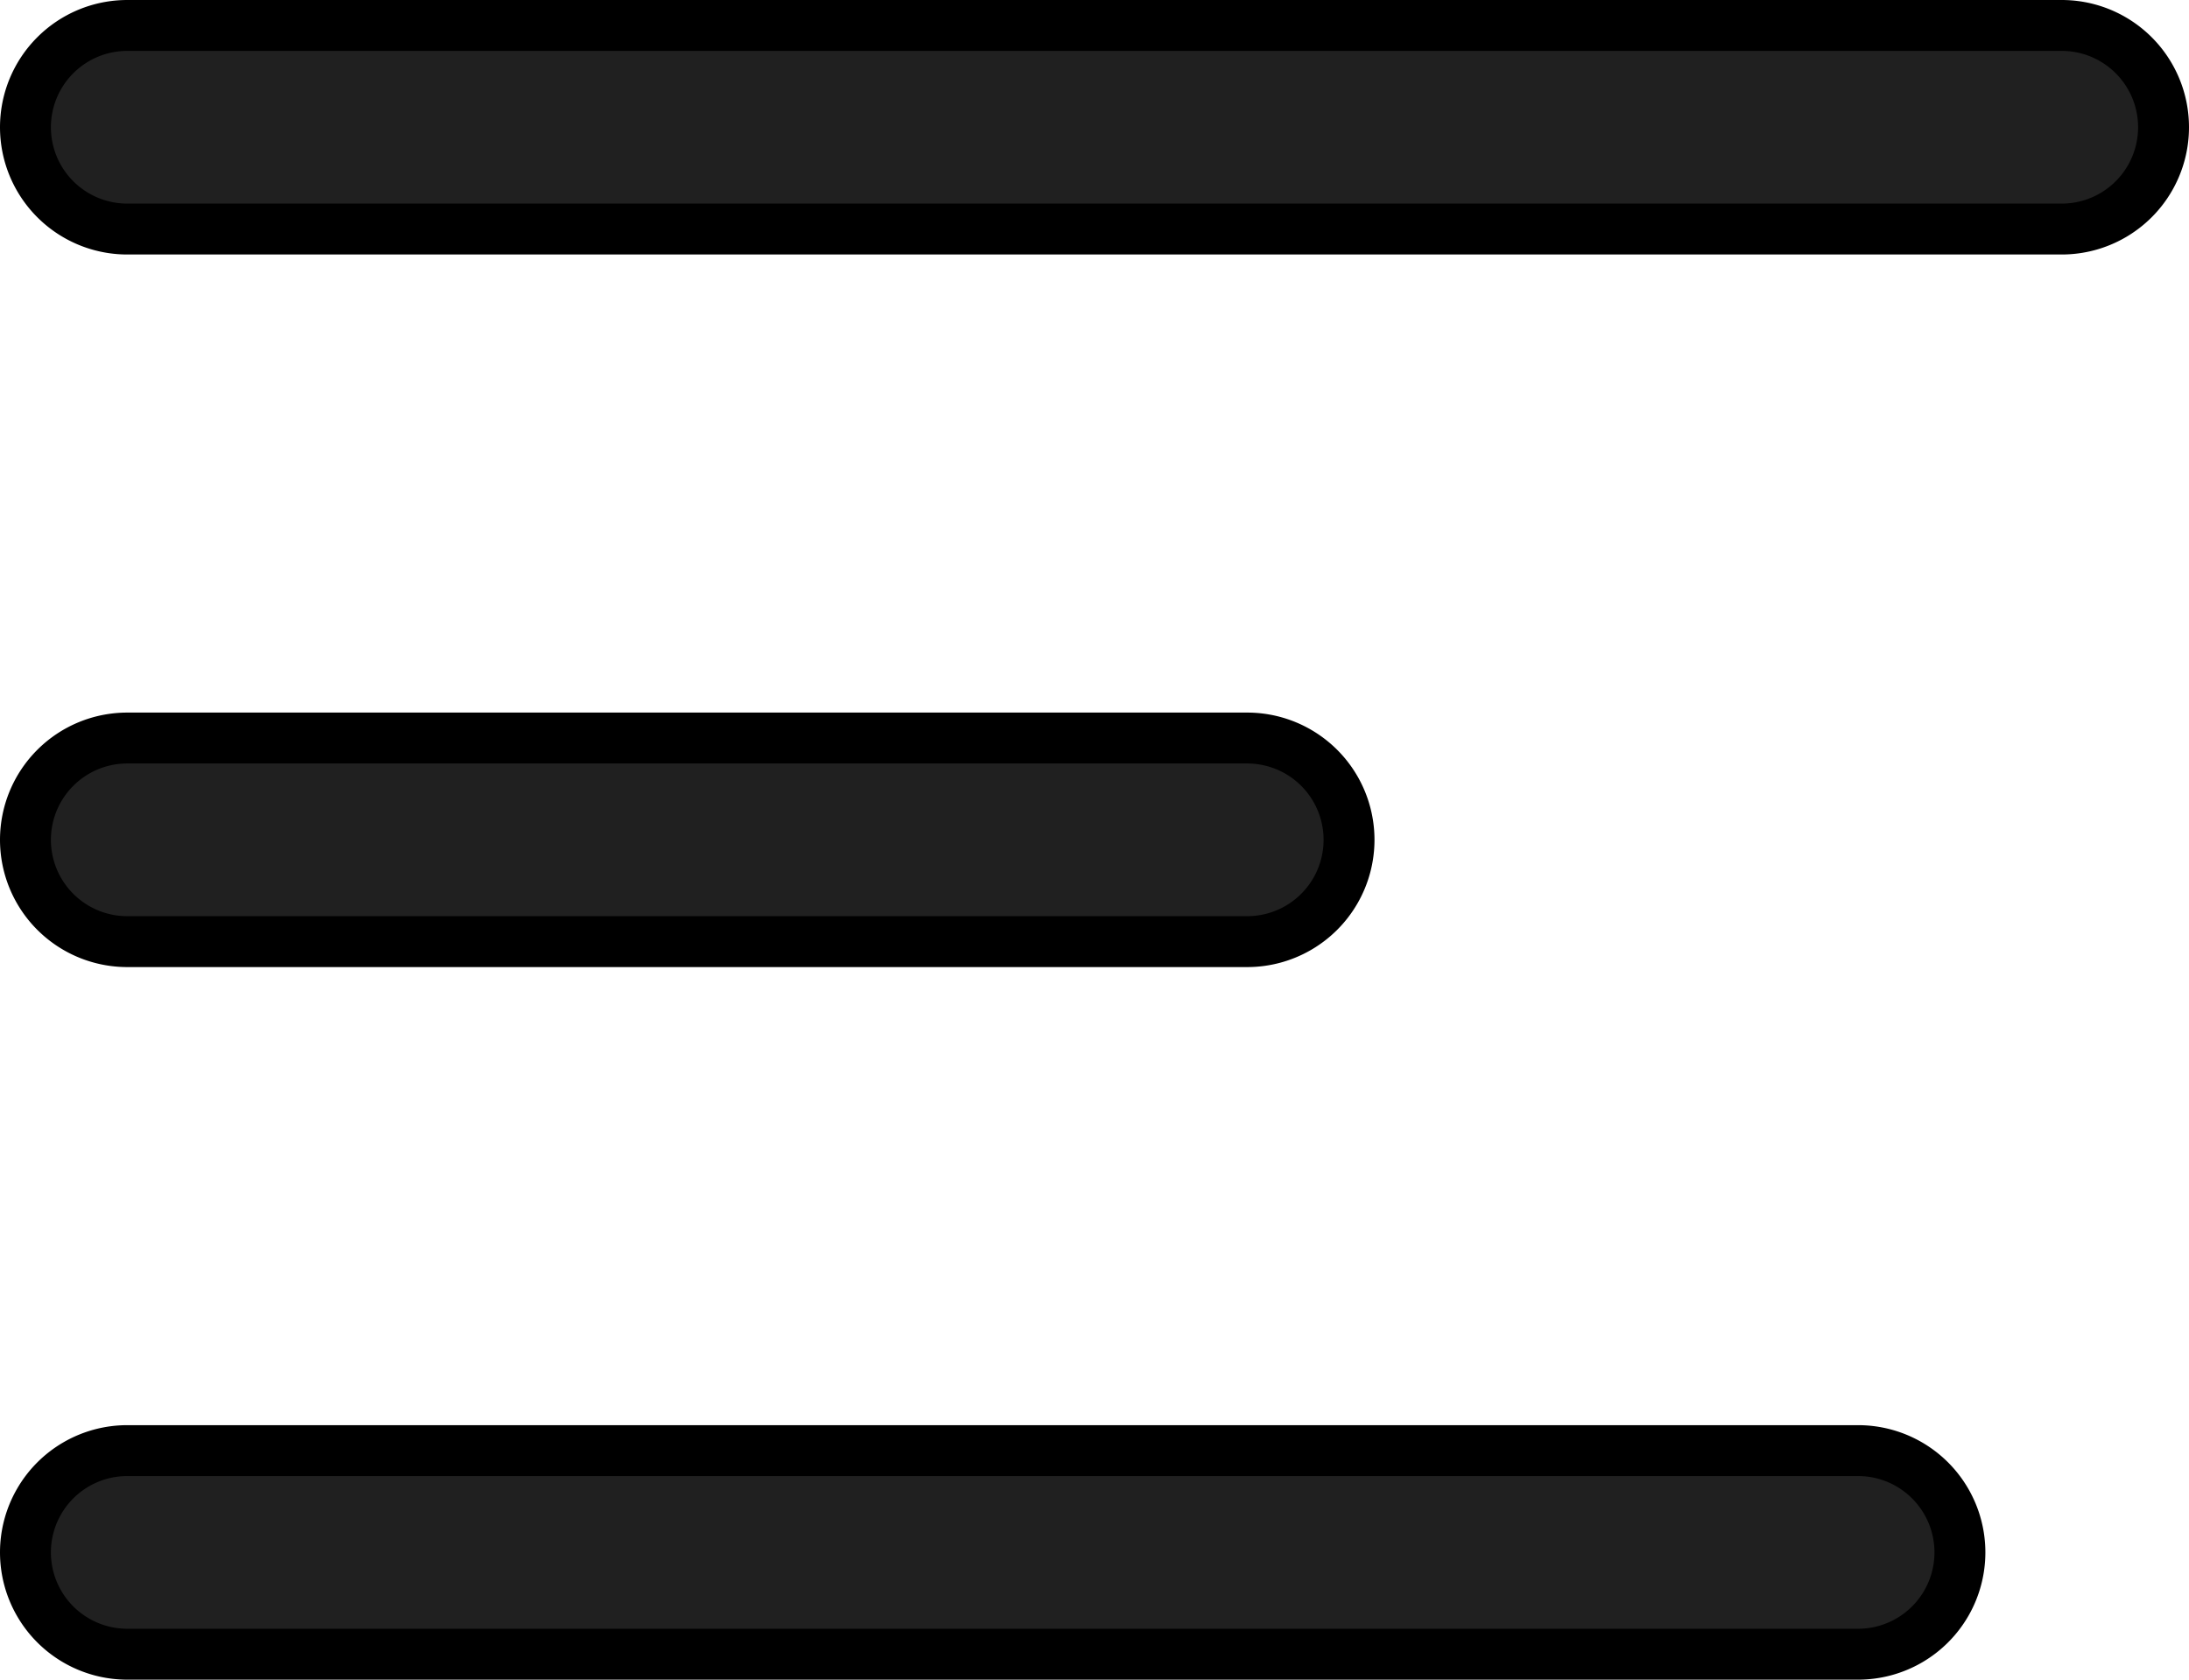
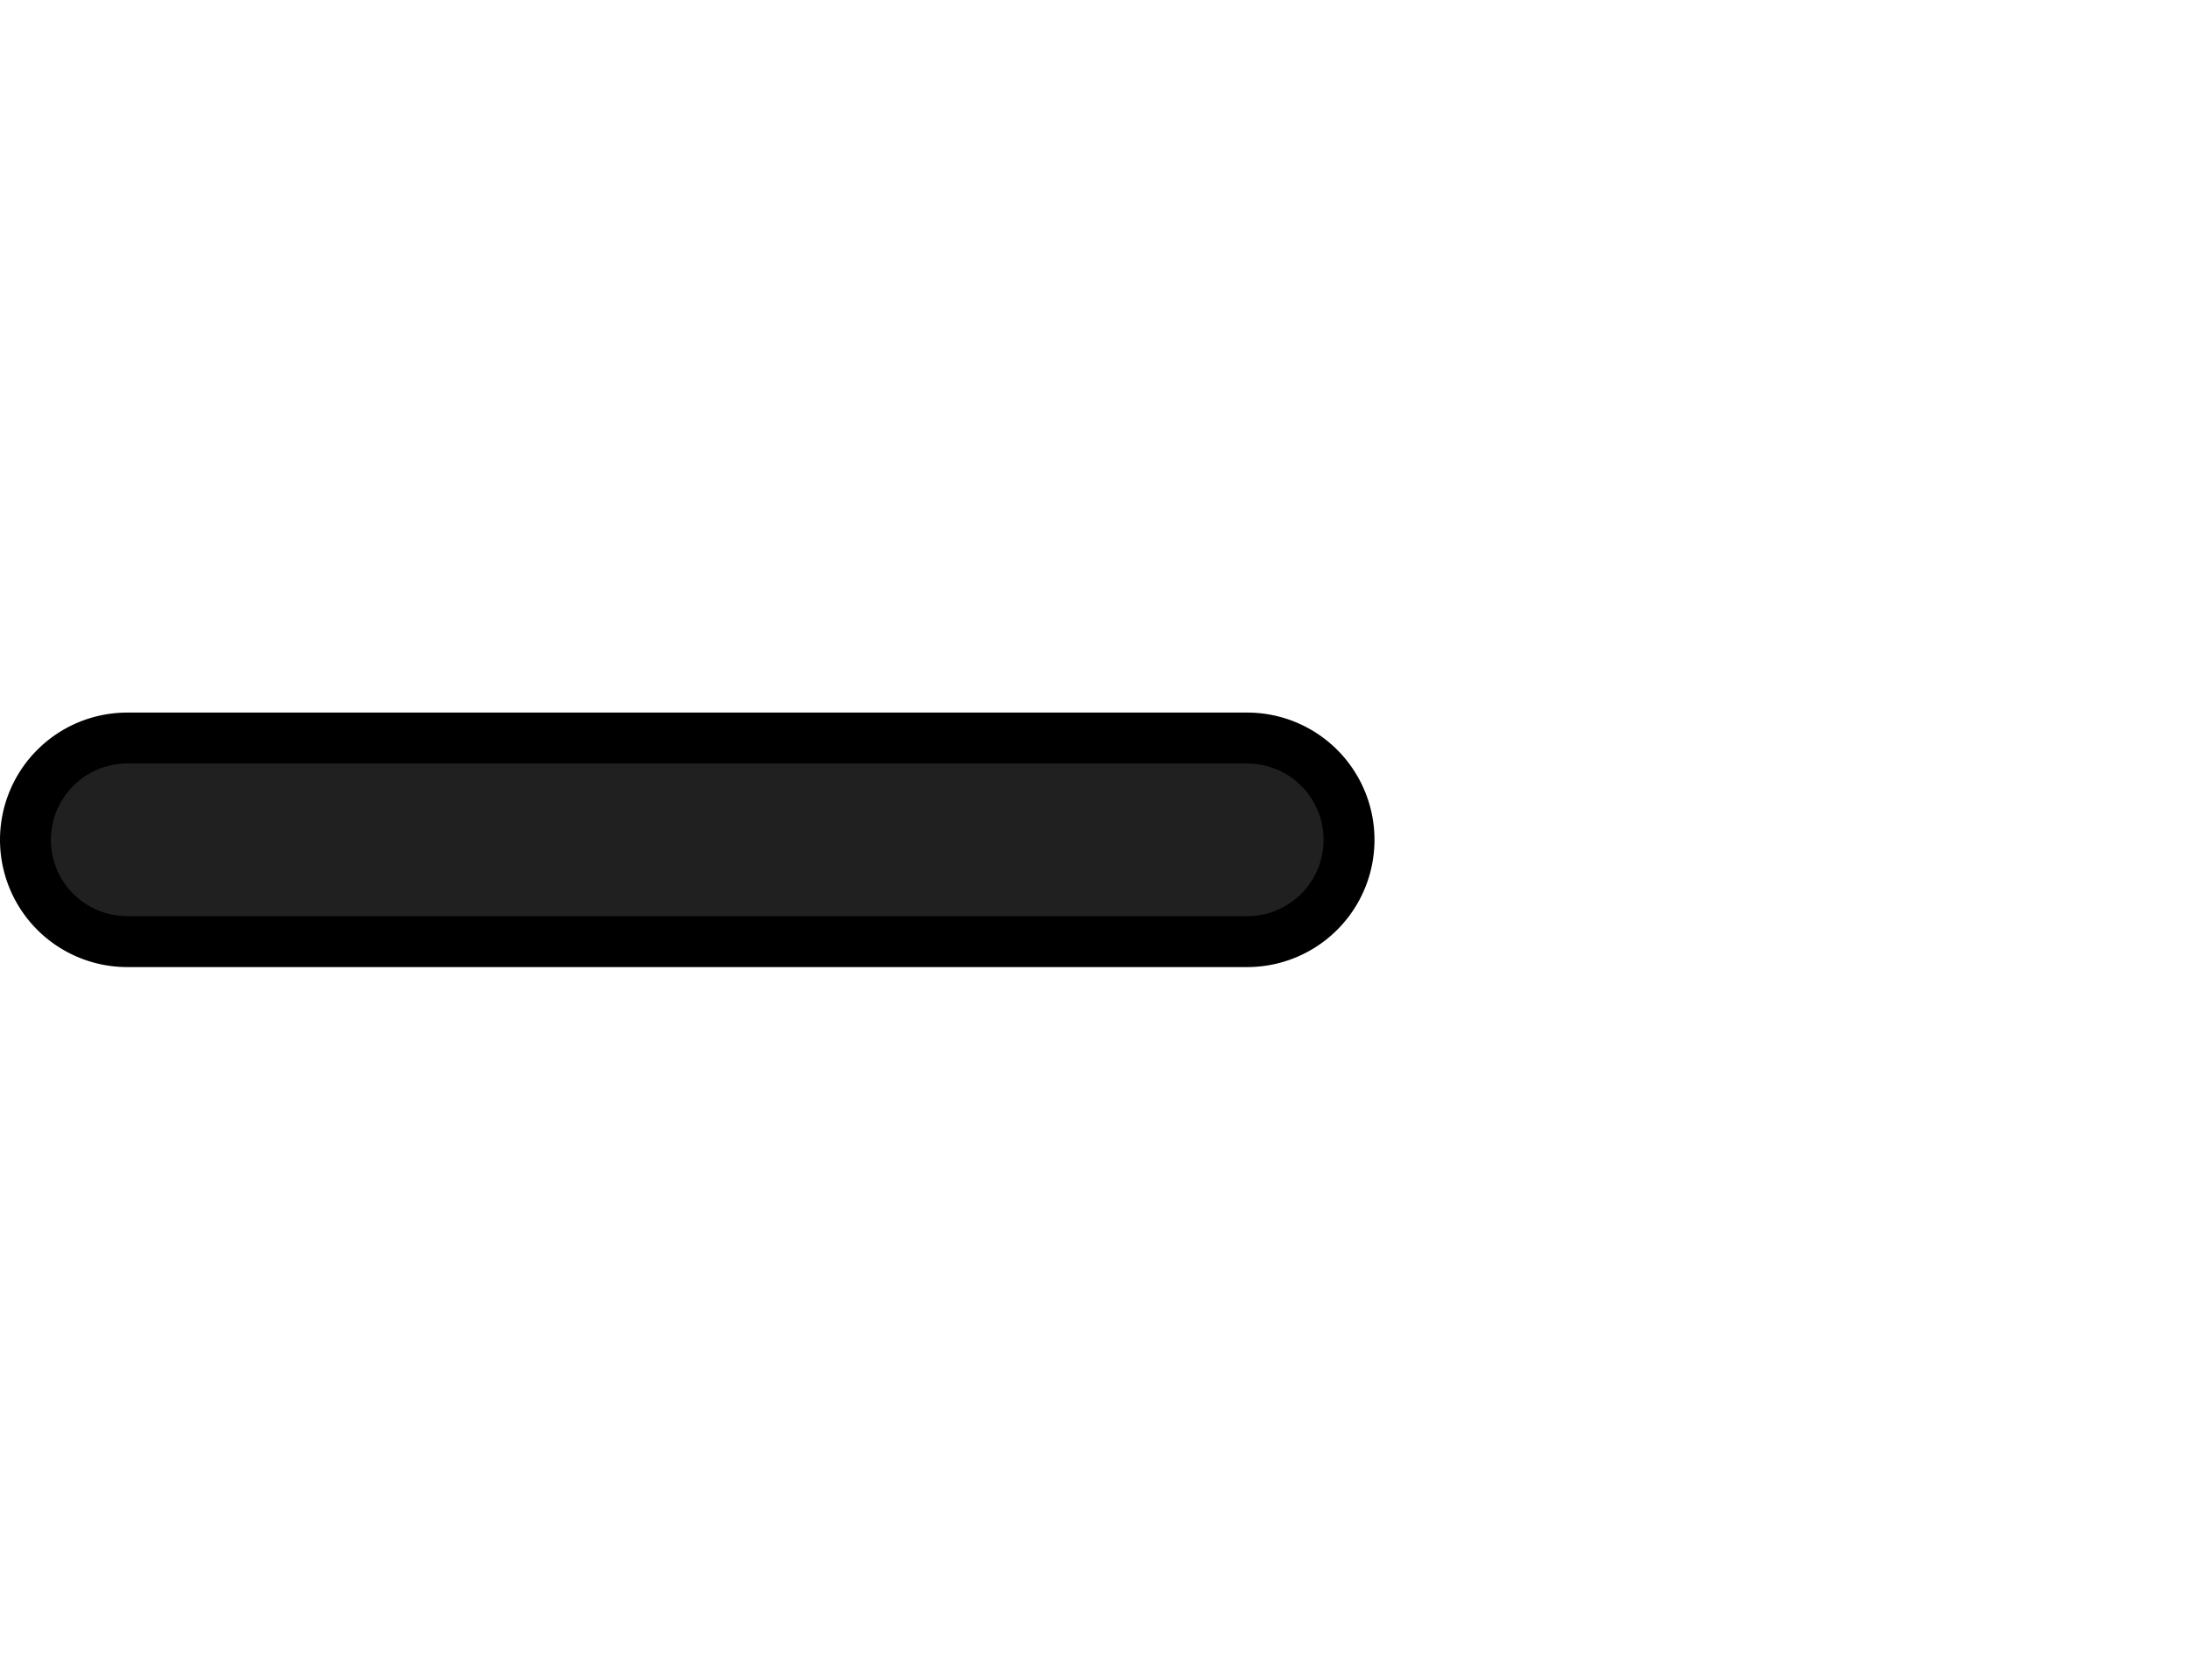
<svg xmlns="http://www.w3.org/2000/svg" width="21.5" height="16.5" viewBox="0 0 21.5 16.5">
  <g id="burger-list-menu-navigation-svgrepo-com" transform="translate(-3.75 -5.75)">
-     <path id="Path_9219" data-name="Path 9219" d="M4,7A1,1,0,0,1,5,6H24a1,1,0,0,1,0,2H5A1,1,0,0,1,4,7Z" fill="#202020" stroke="#000" stroke-width="0.5" />
    <path id="Path_9220" data-name="Path 9220" d="M4,14a1,1,0,0,1,1-1H16a1,1,0,0,1,0,2H5A1,1,0,0,1,4,14Z" fill="#202020" stroke="#000" stroke-width="0.5" />
-     <path id="Path_9221" data-name="Path 9221" d="M5,20a1,1,0,1,0,0,2H22a1,1,0,1,0,0-2Z" fill="#202020" stroke="#000" stroke-width="0.5" />
  </g>
</svg>